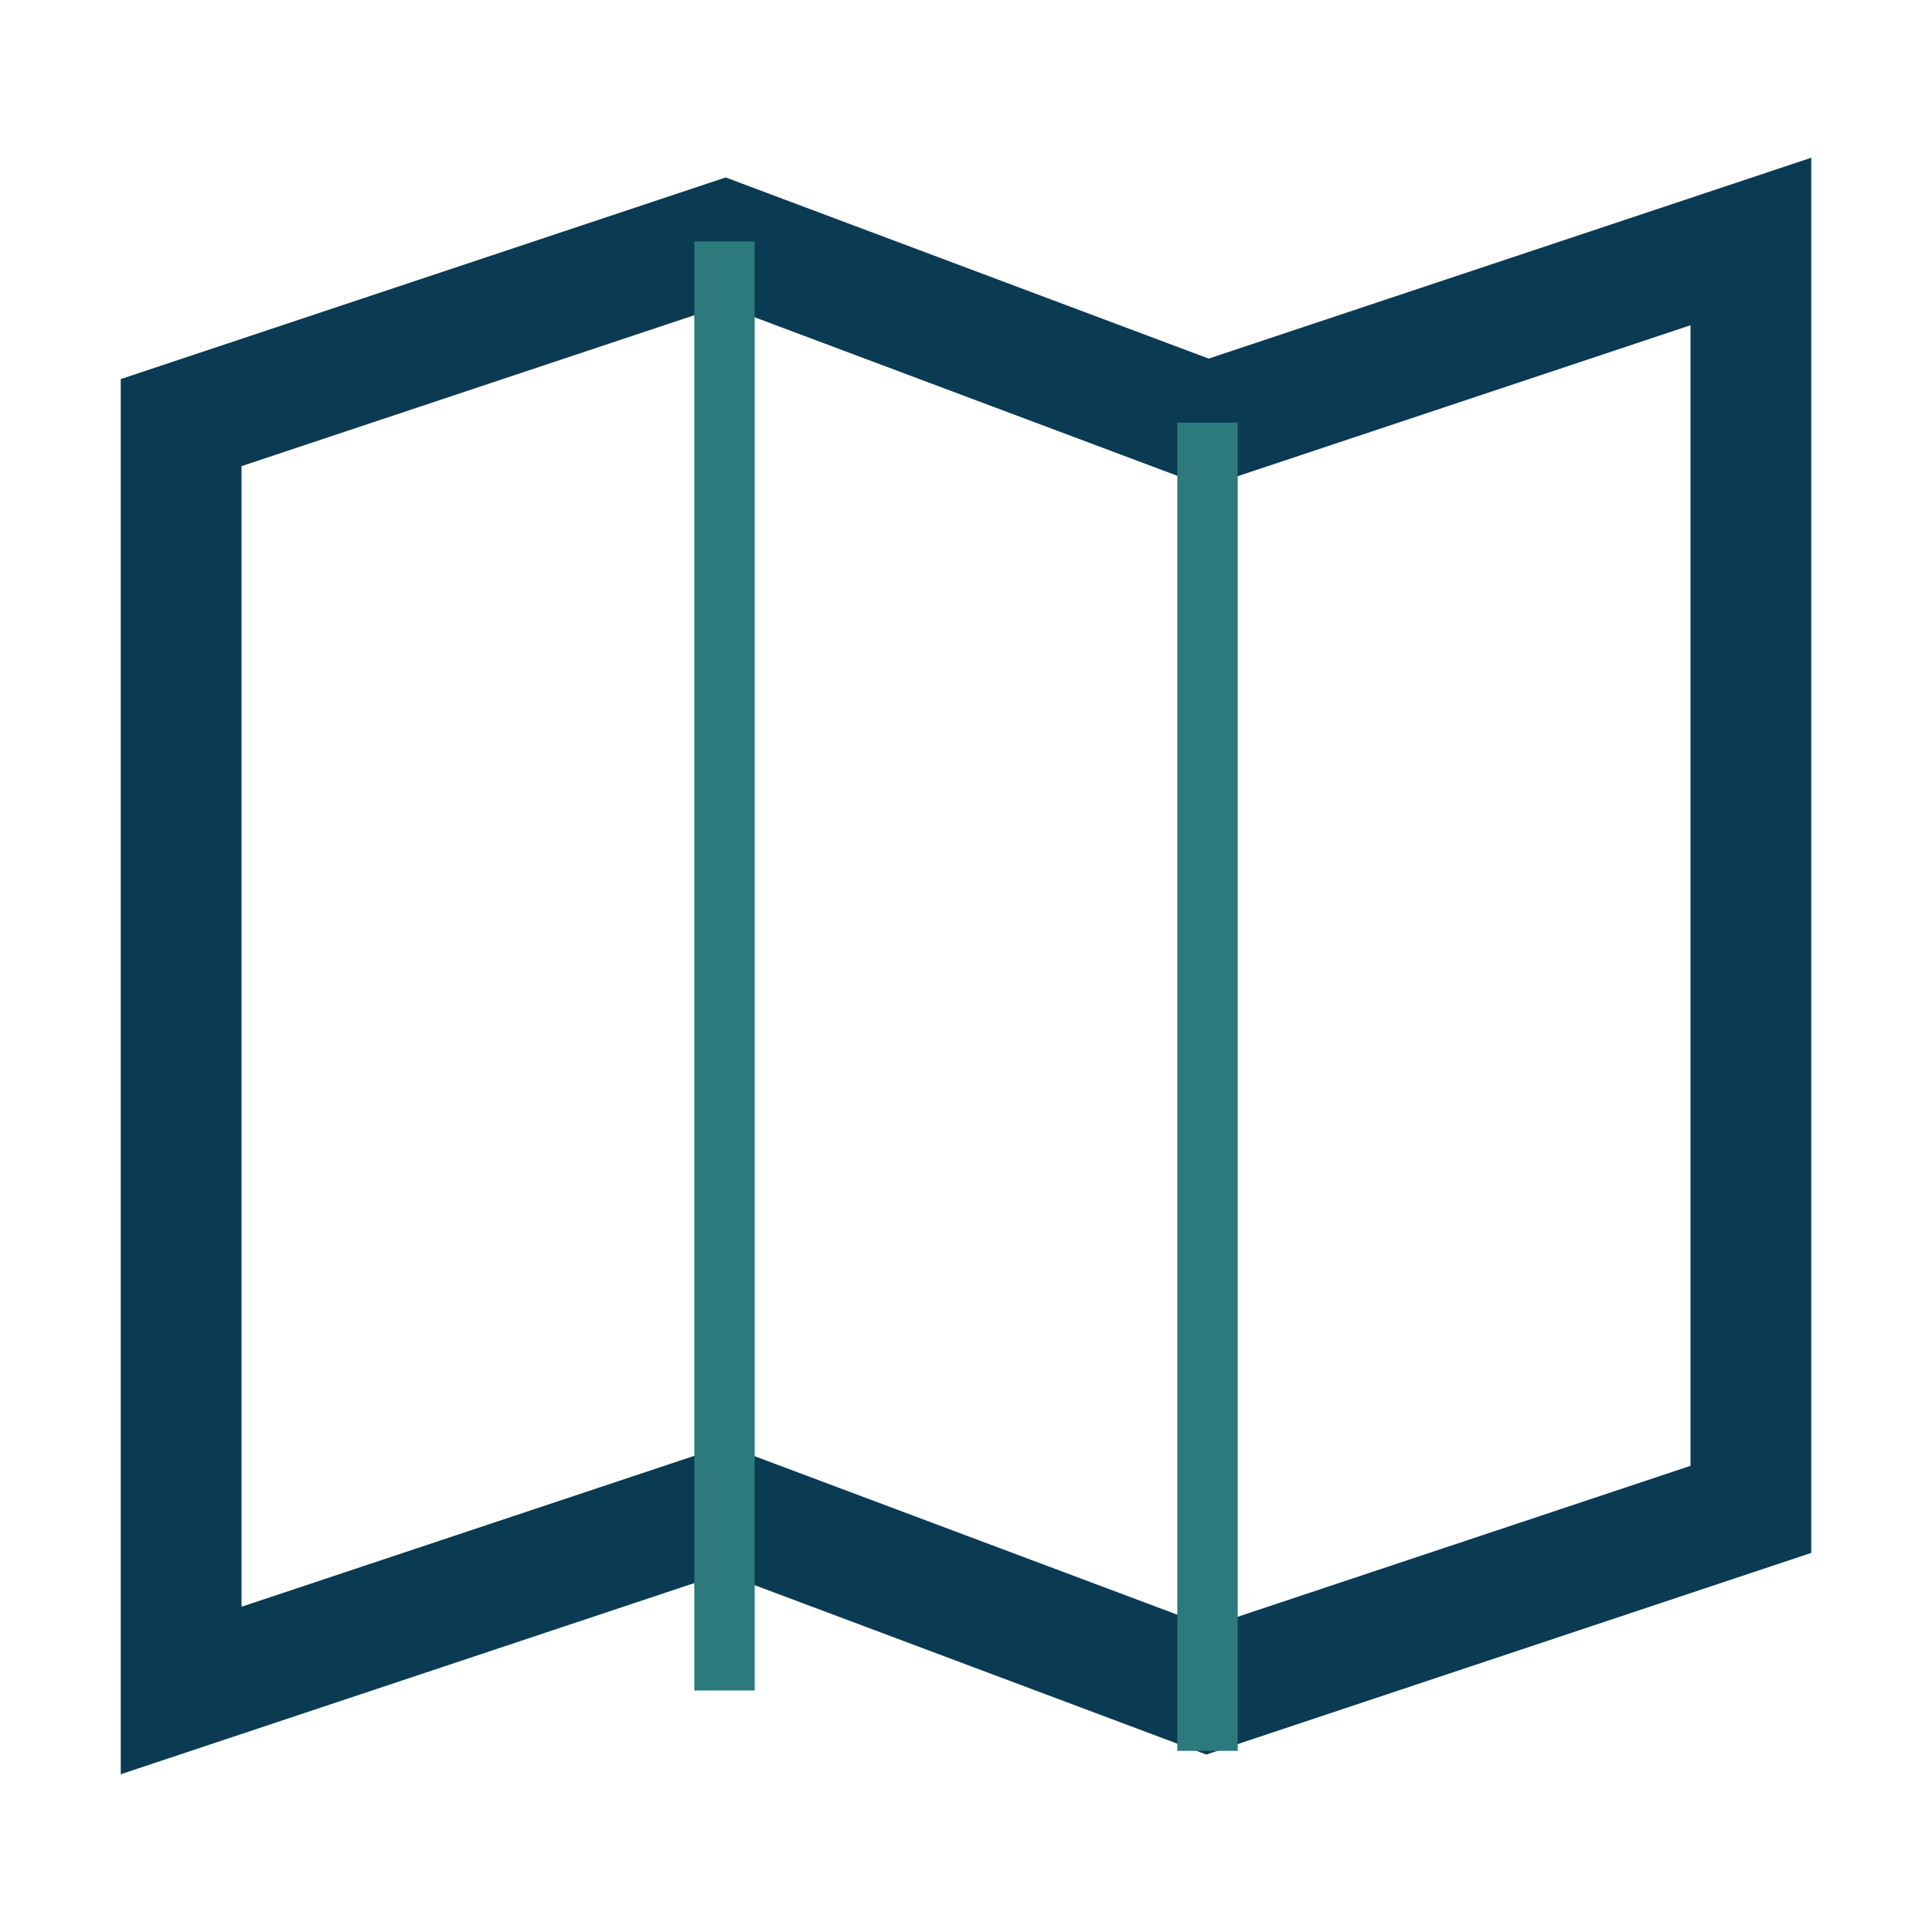
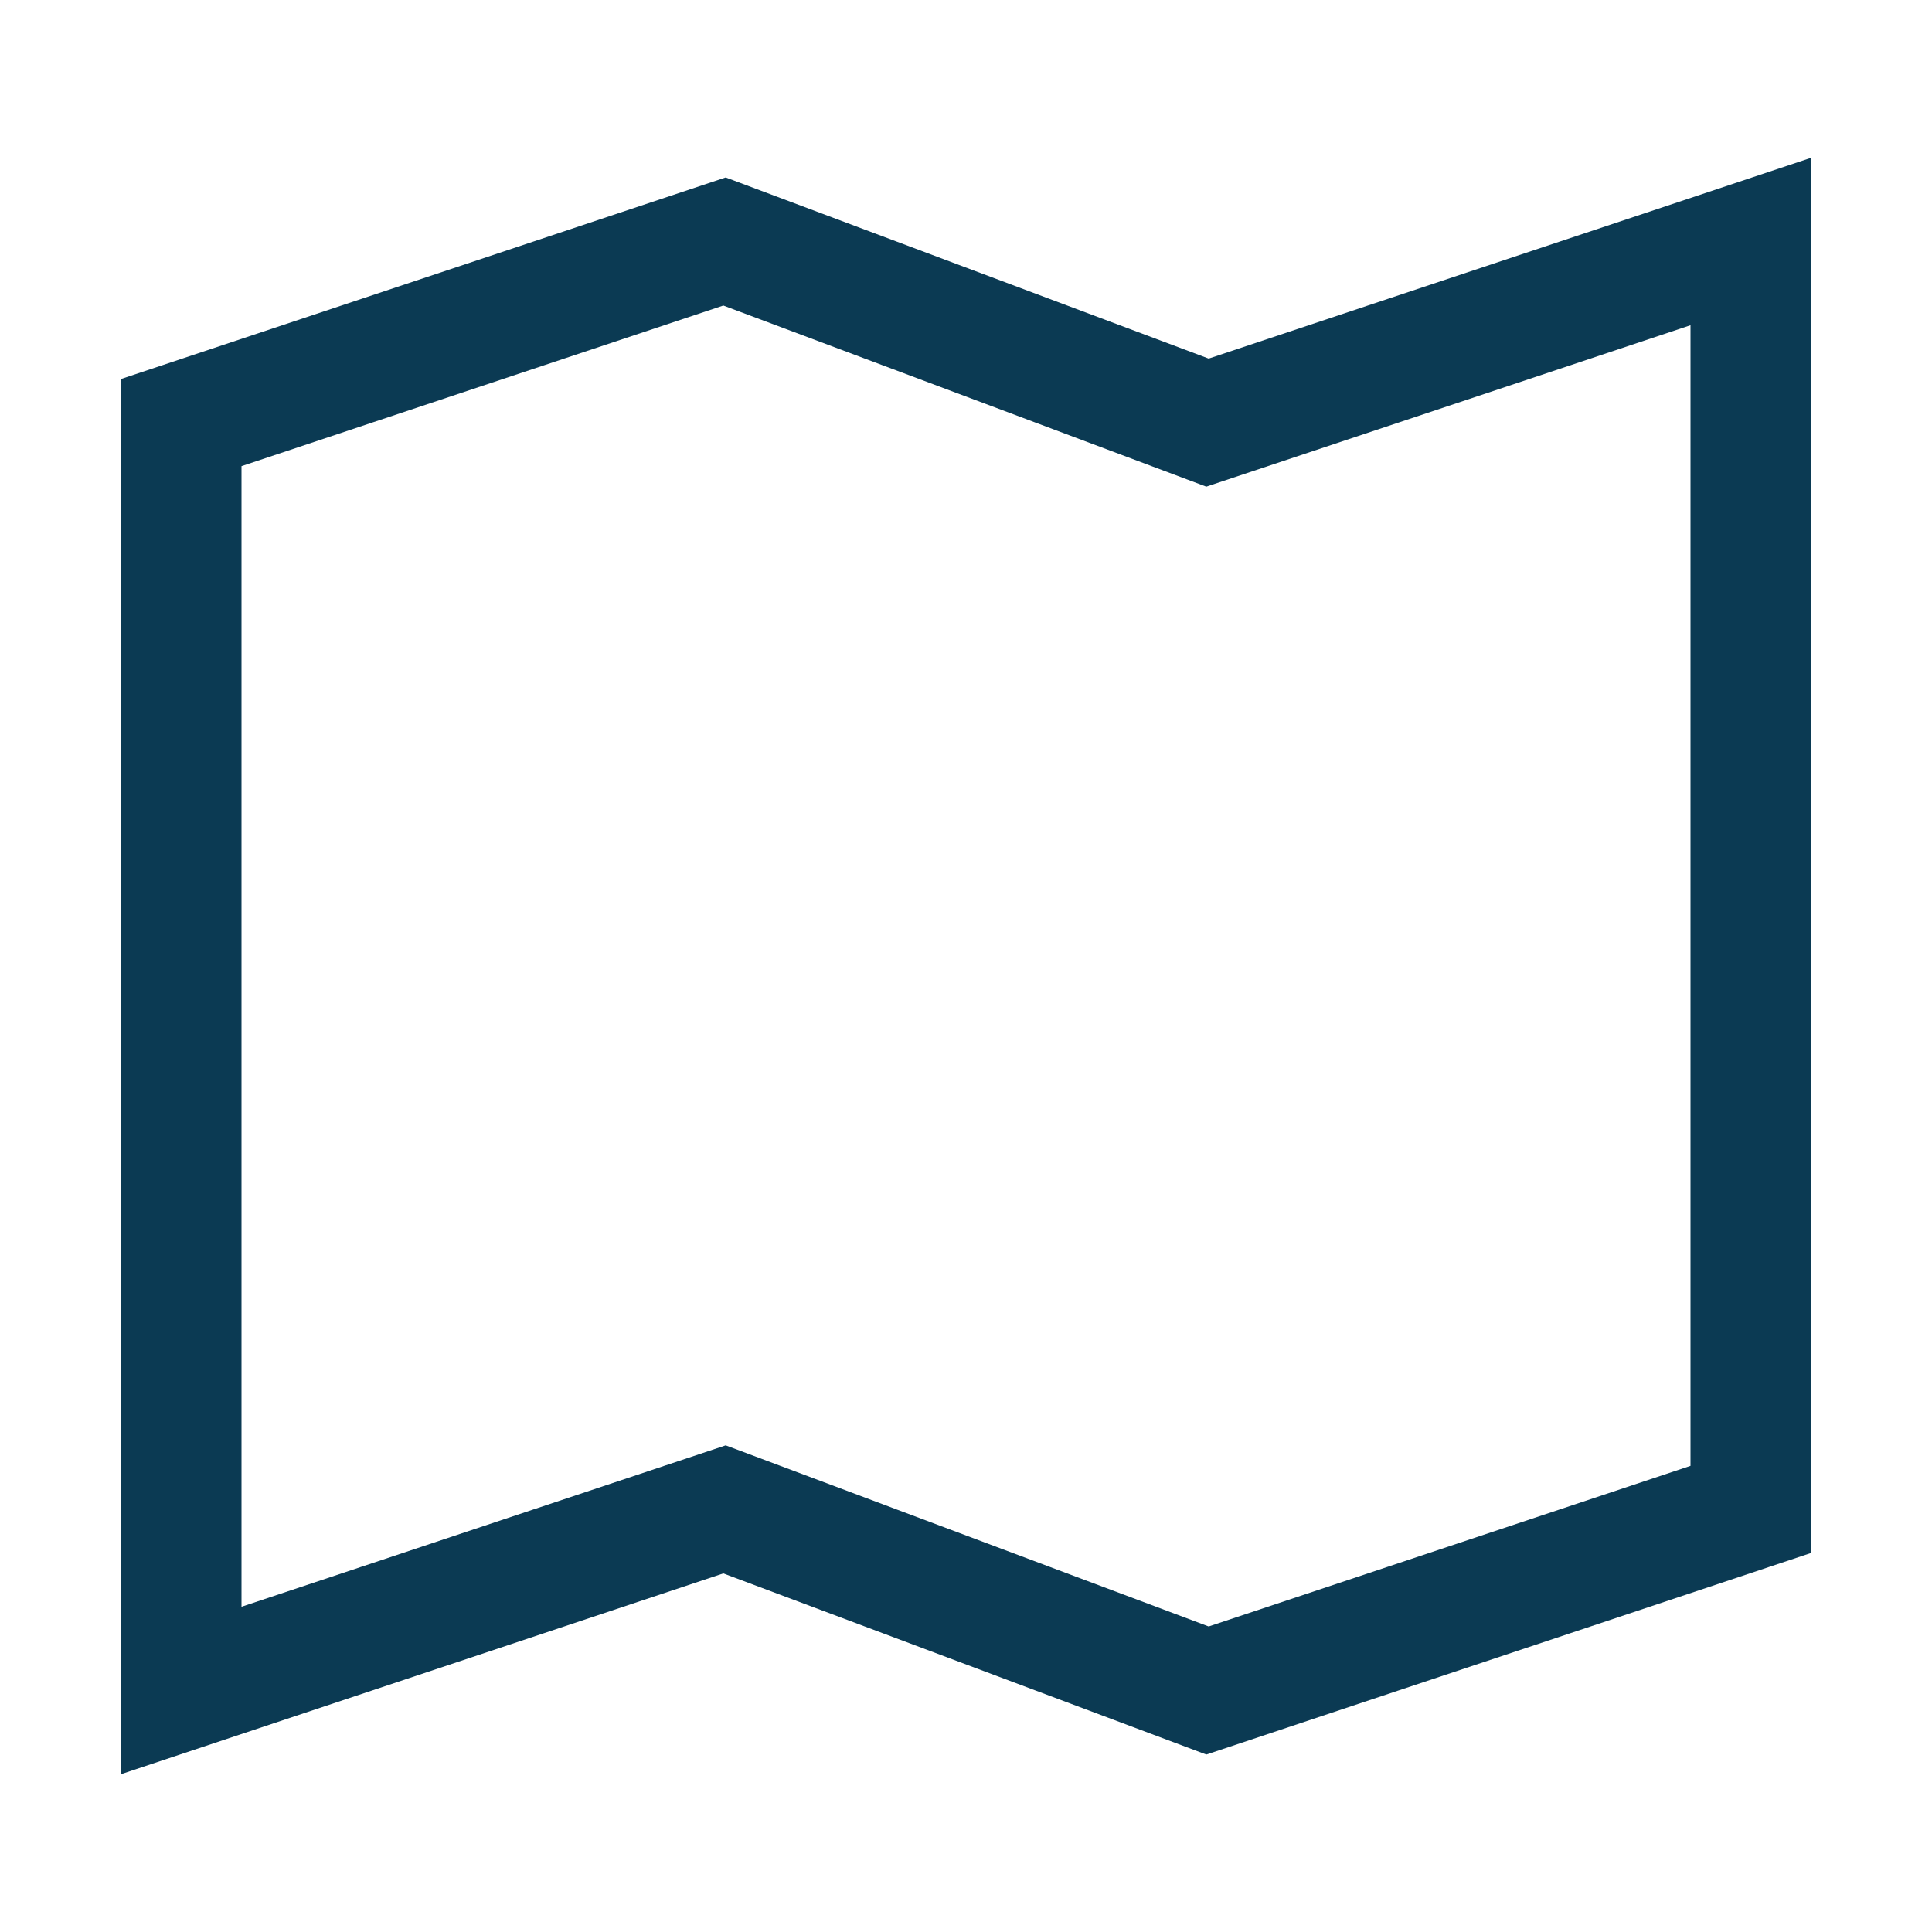
<svg xmlns="http://www.w3.org/2000/svg" width="32" height="32" viewBox="0 0 32 32">
  <path d="M3 7l9-3 8 3 9-3v21l-9 3-8-3-9 3z" fill="none" stroke="#0B3A53" stroke-width="2" />
-   <path d="M12 4v24M20 7v22" fill="none" stroke="#2C7A7B" />
</svg>